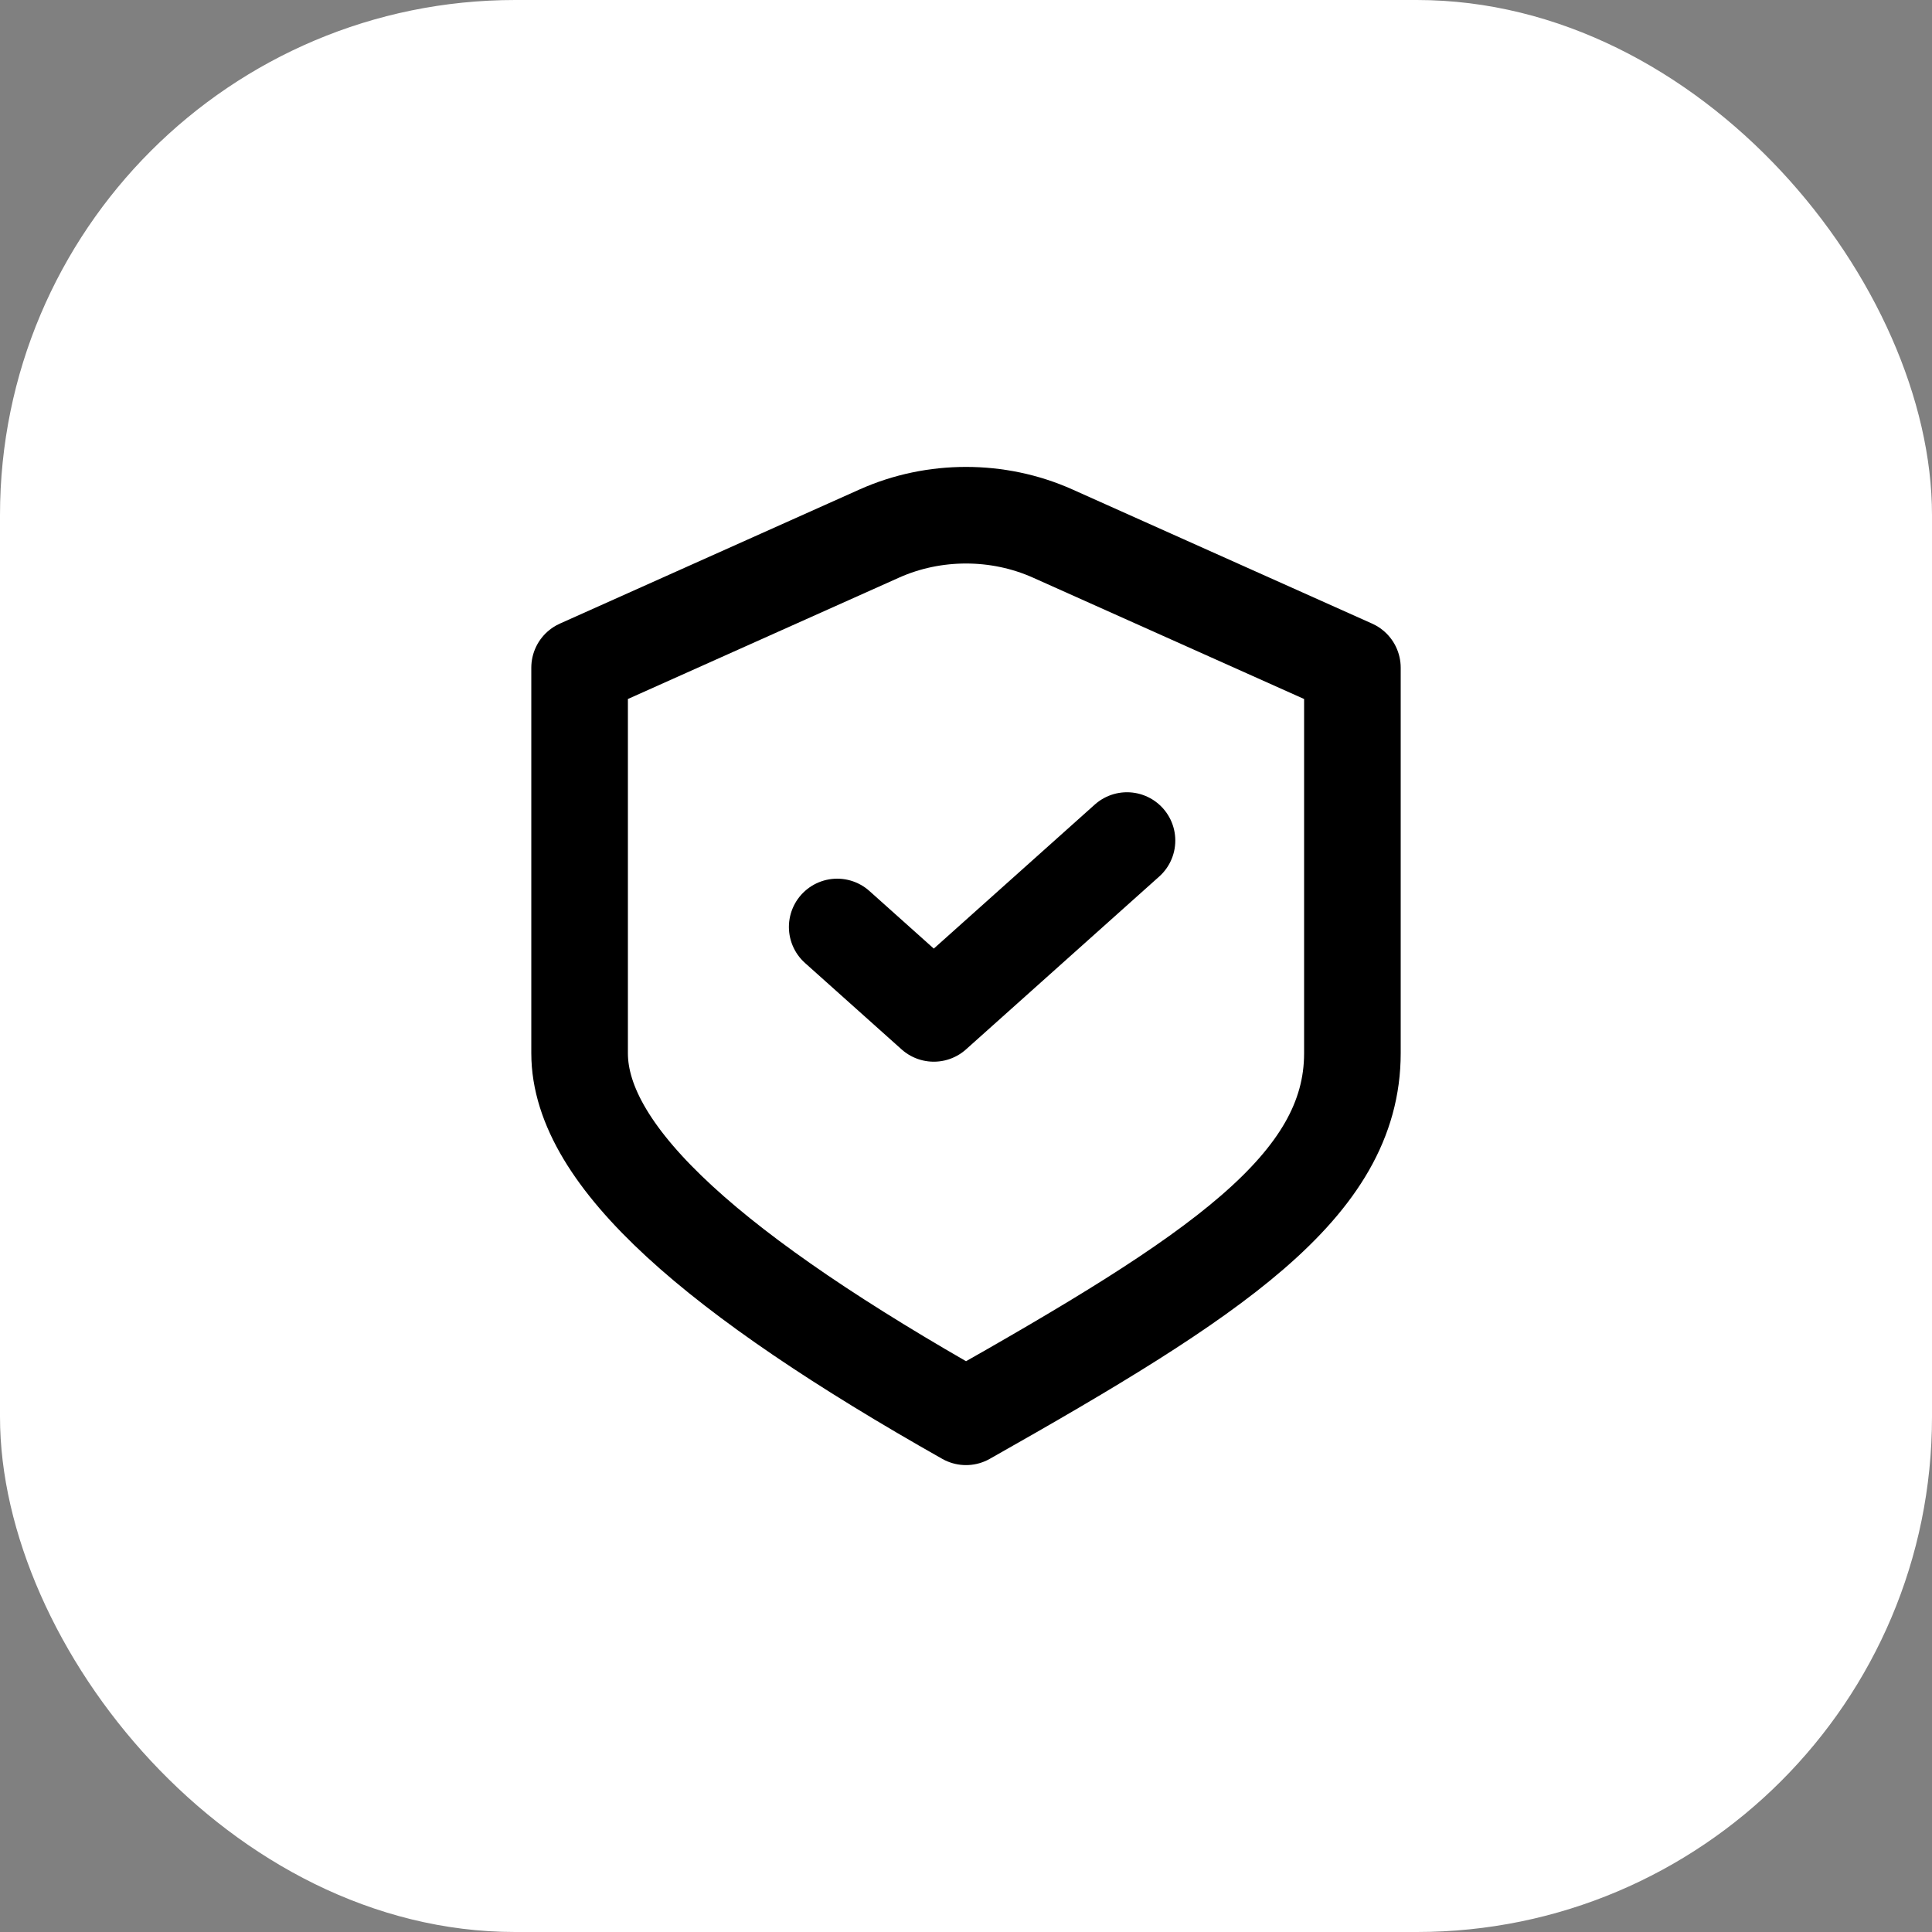
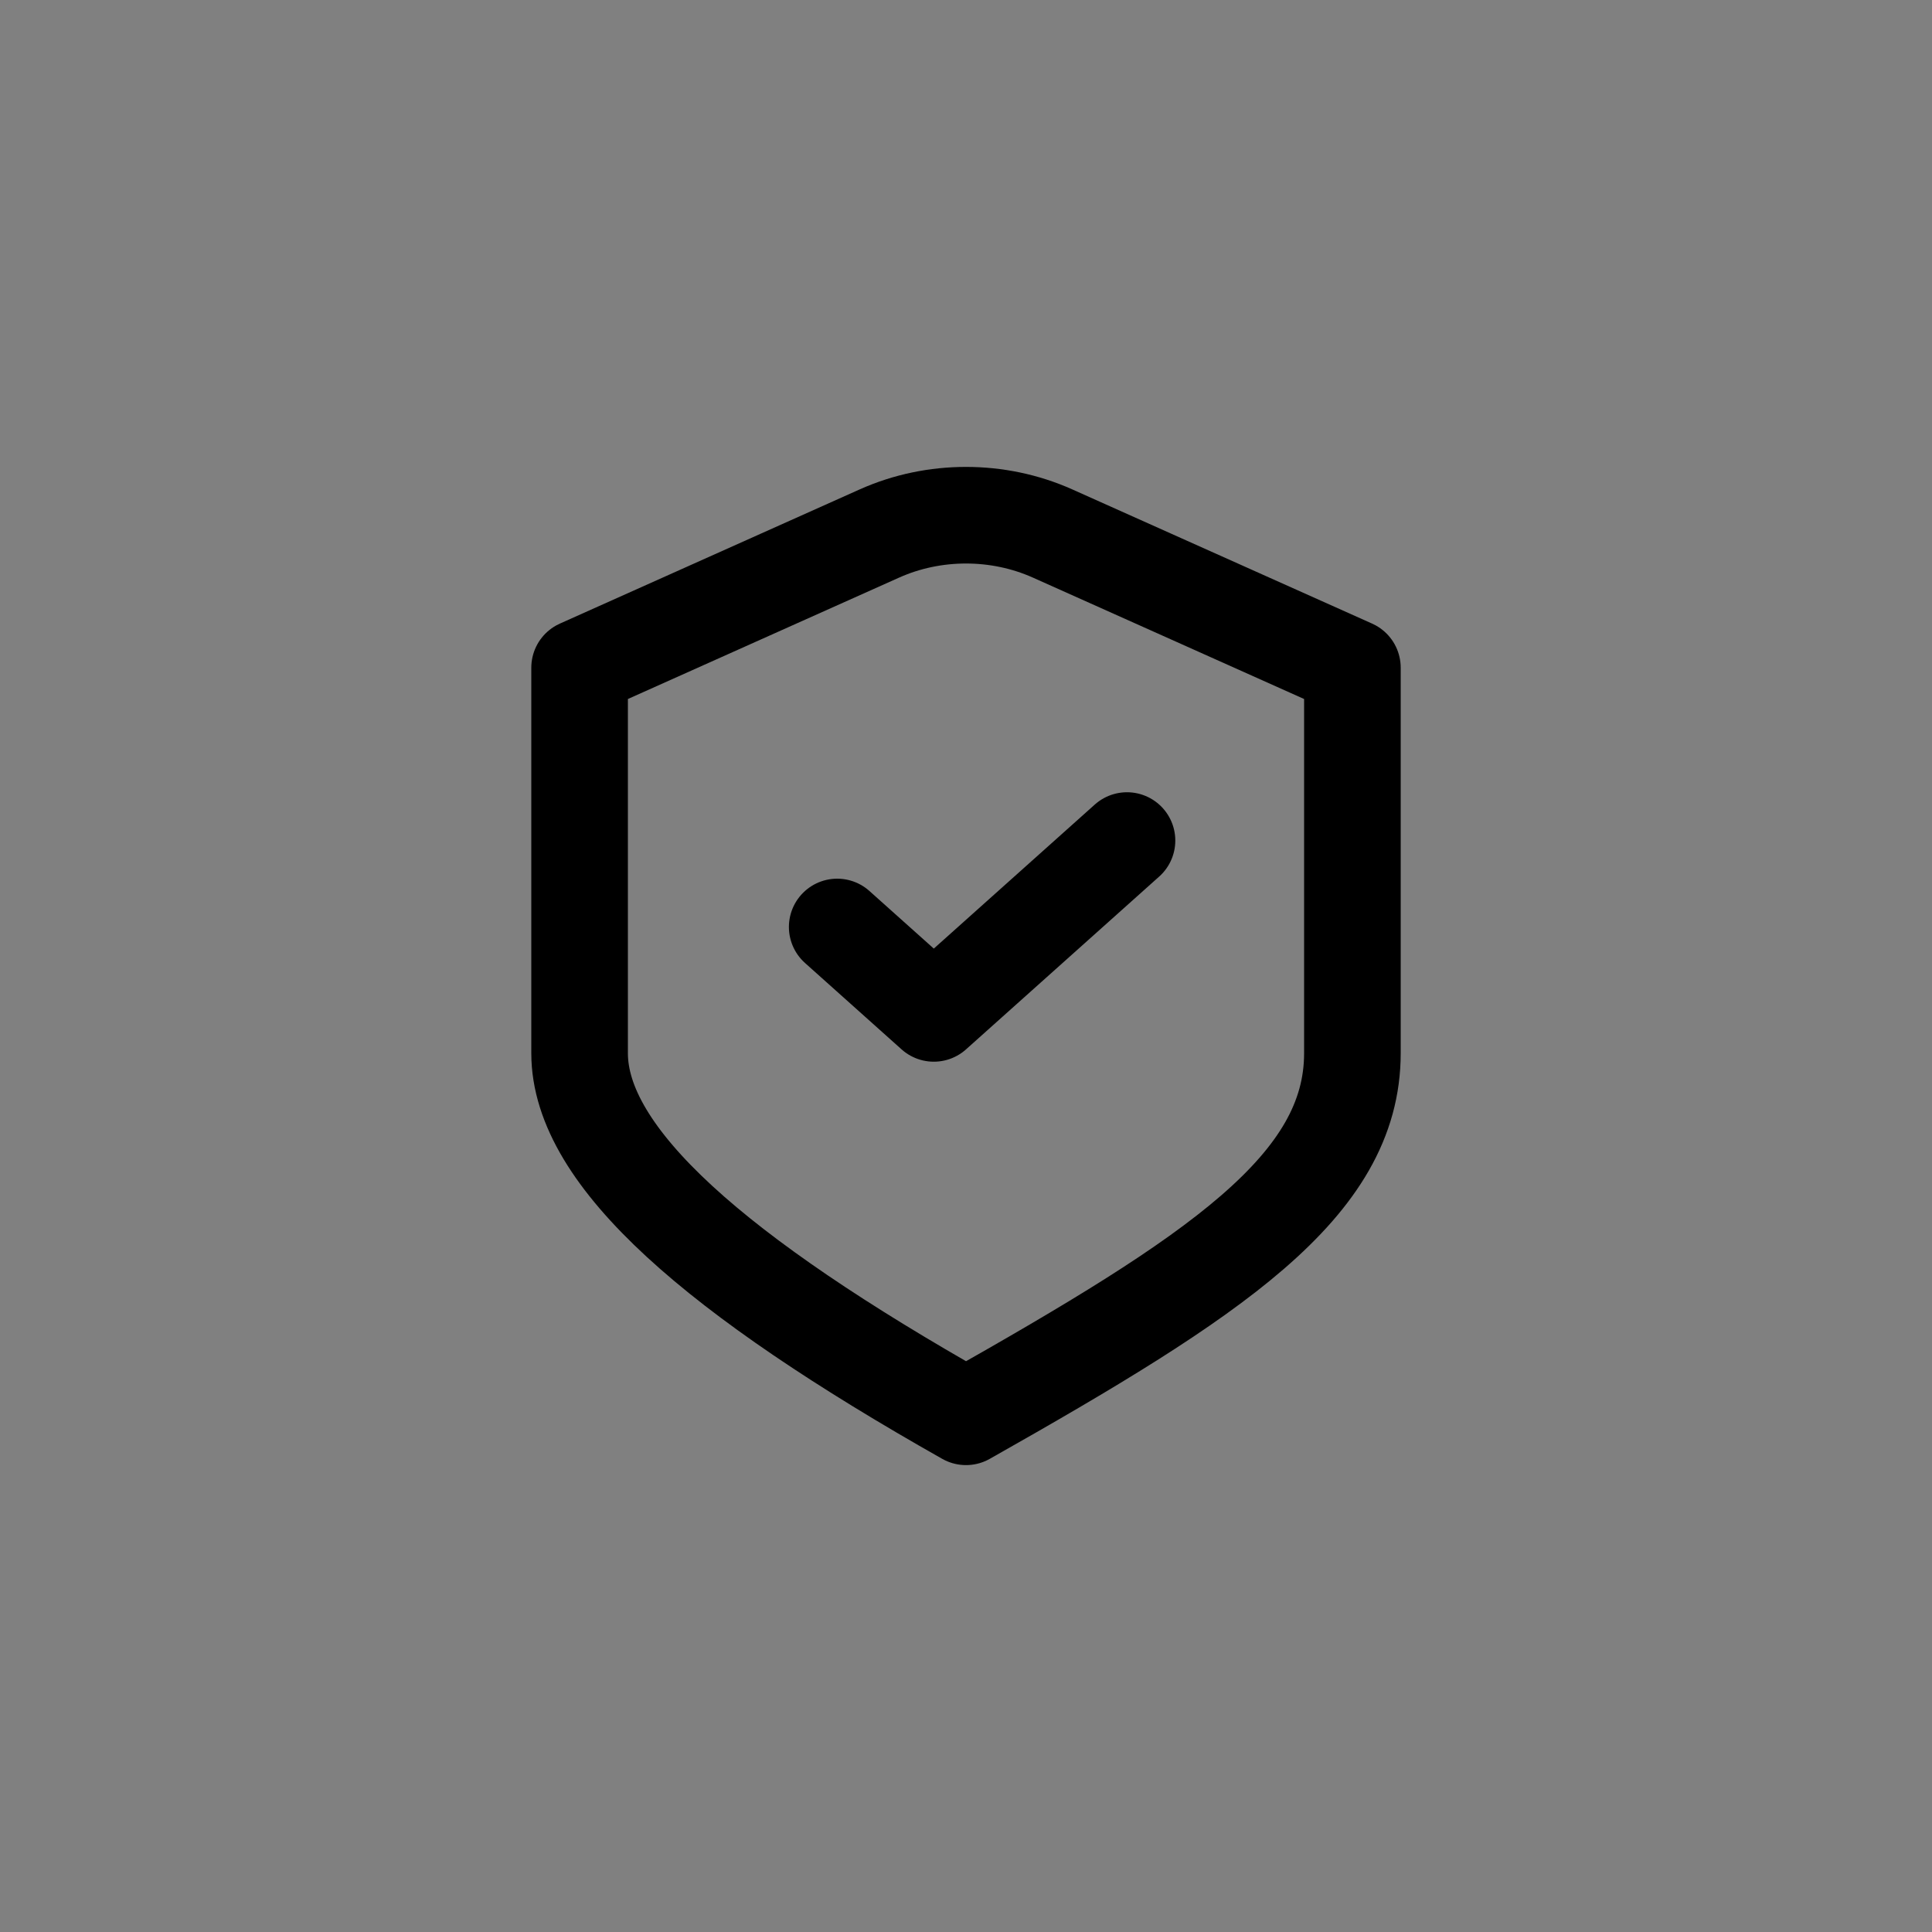
<svg xmlns="http://www.w3.org/2000/svg" width="30" height="30" viewBox="0 0 30 30" fill="none">
  <rect x="0" y="0" width="30" height="30" fill="#808080" stroke="none" />
-   <rect width="30" height="30" rx="8" fill="white" />
  <path d="M13 14.394L14.5 15.736L17.5 13.052M9 10.368L13.658 8.283C14.503 7.906 15.497 7.906 16.342 8.283L21 10.368C21 10.368 21 14.287 21 16.354C21 18.421 18.865 19.816 15 22C11.135 19.816 9 17.973 9 16.354V10.368Z" stroke="black" stroke-width="1.5" stroke-linecap="round" stroke-linejoin="round" />
</svg>